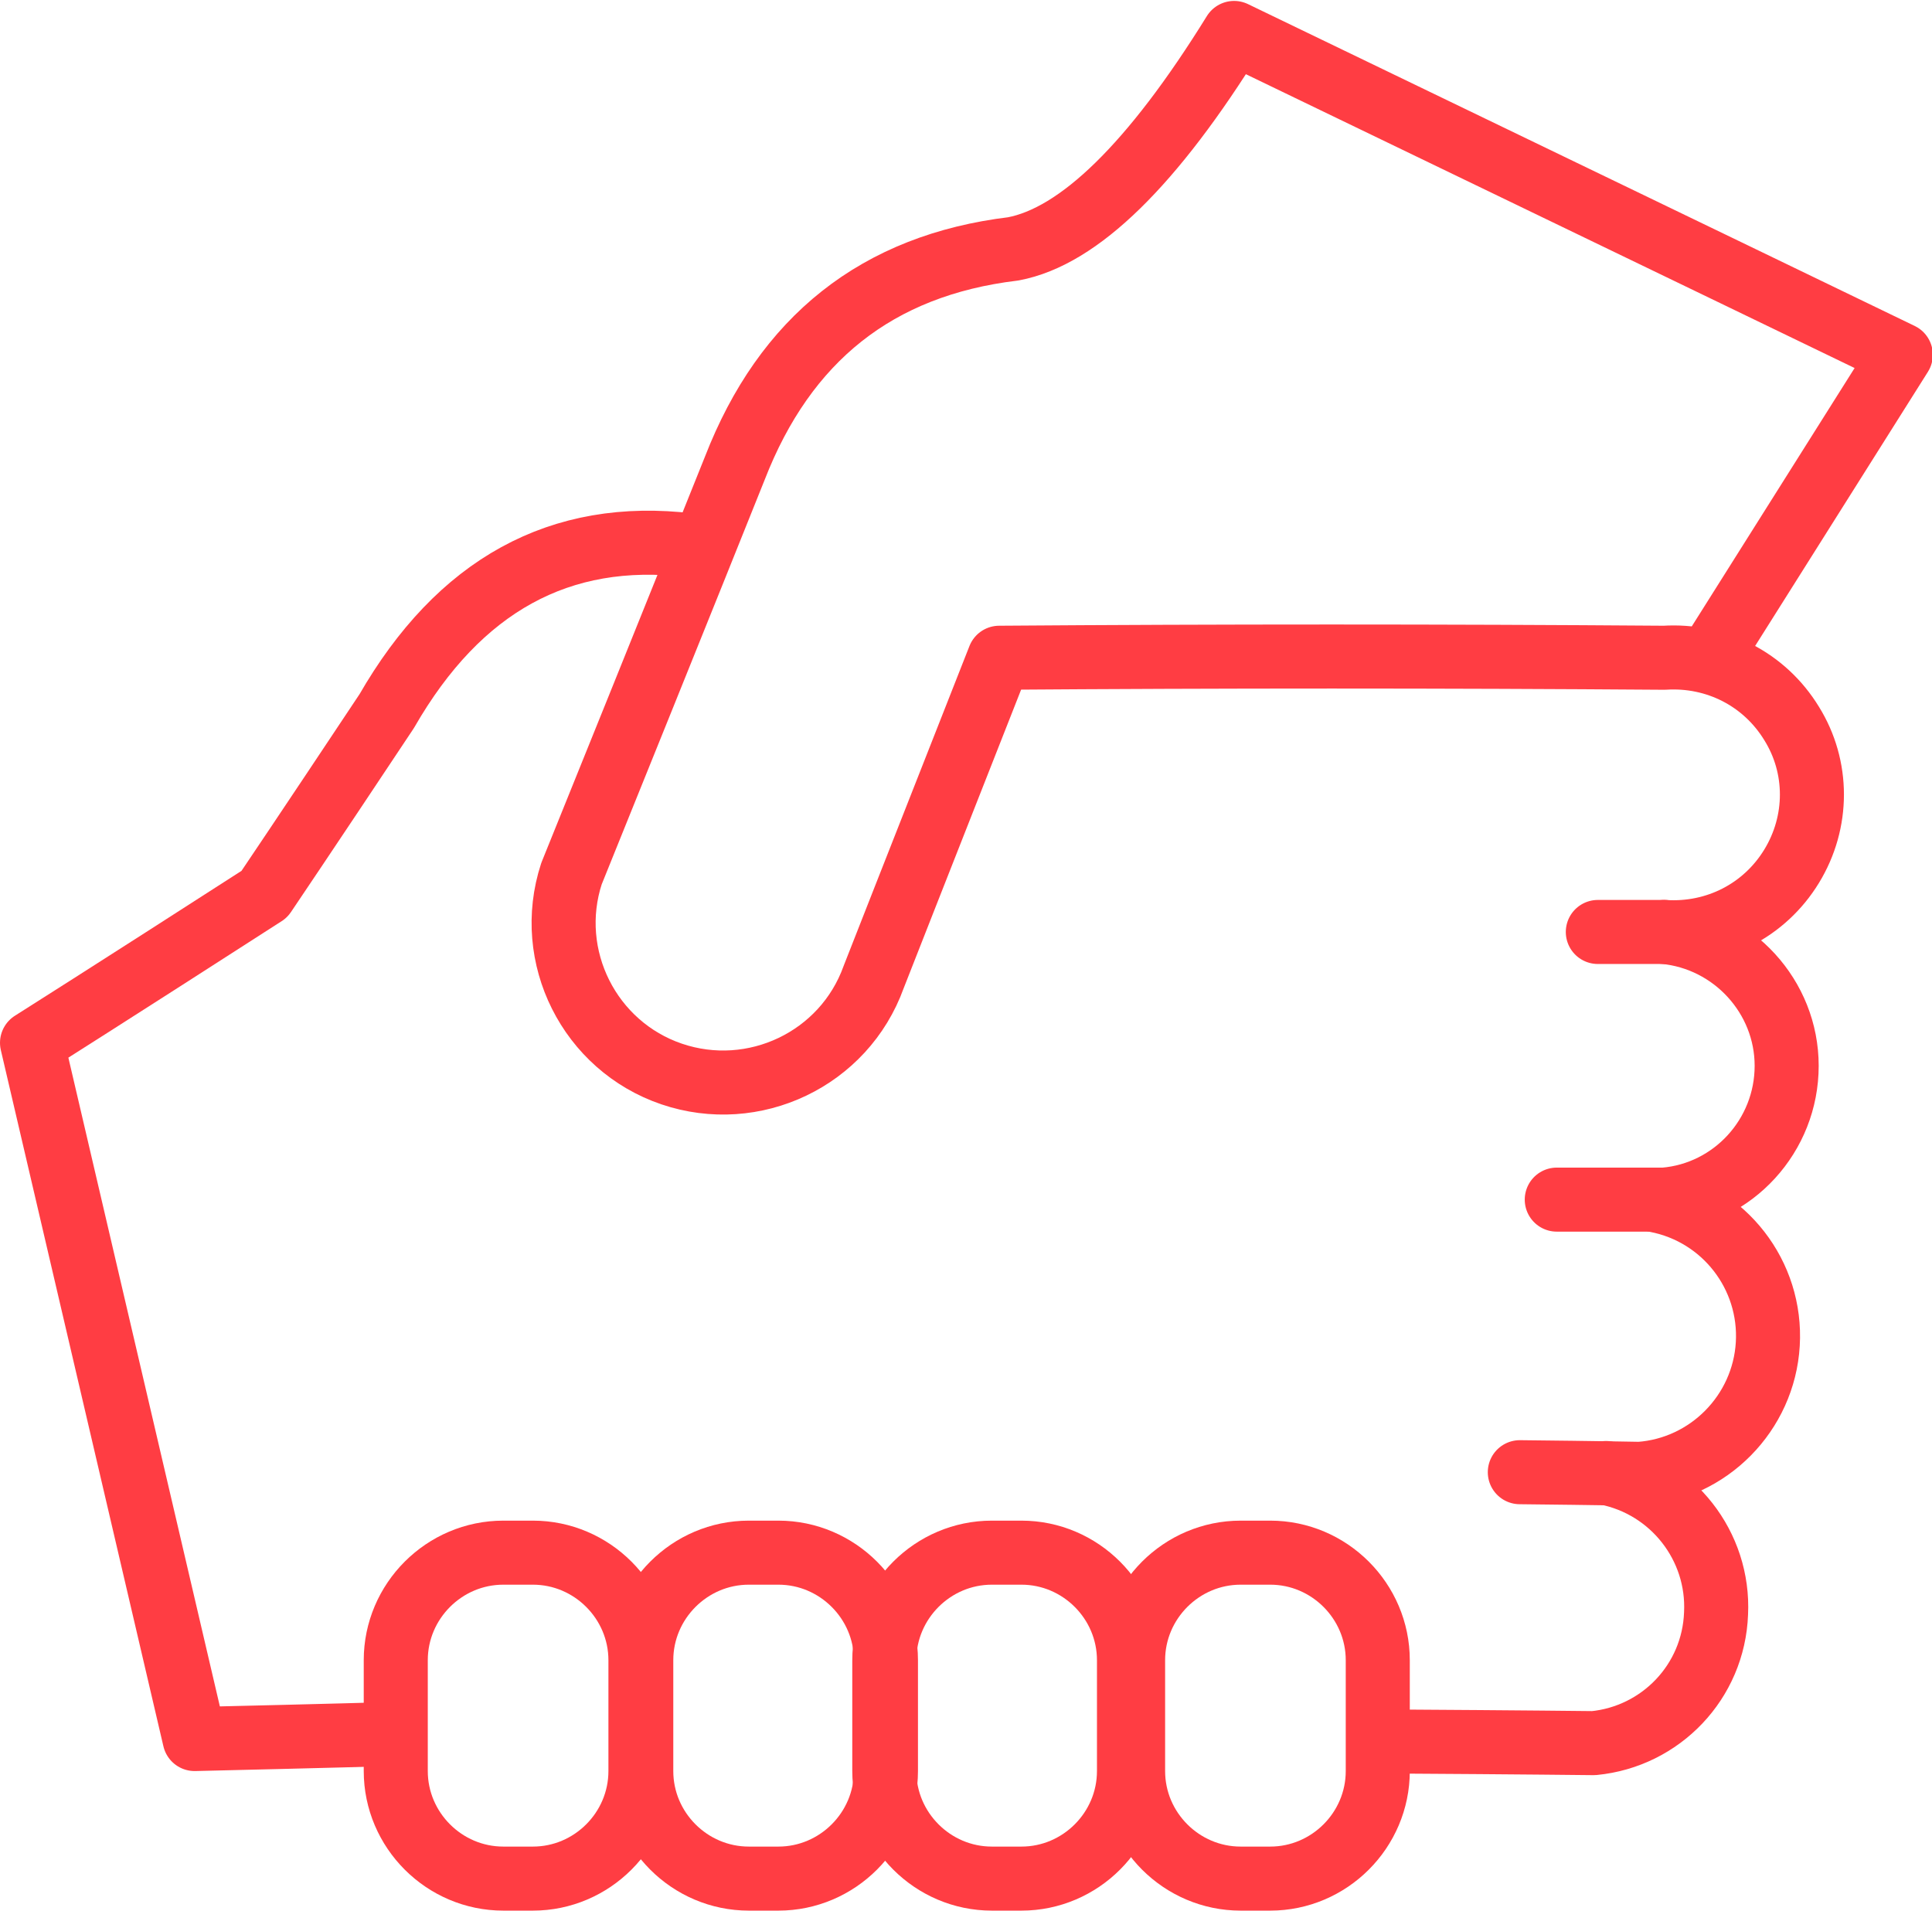
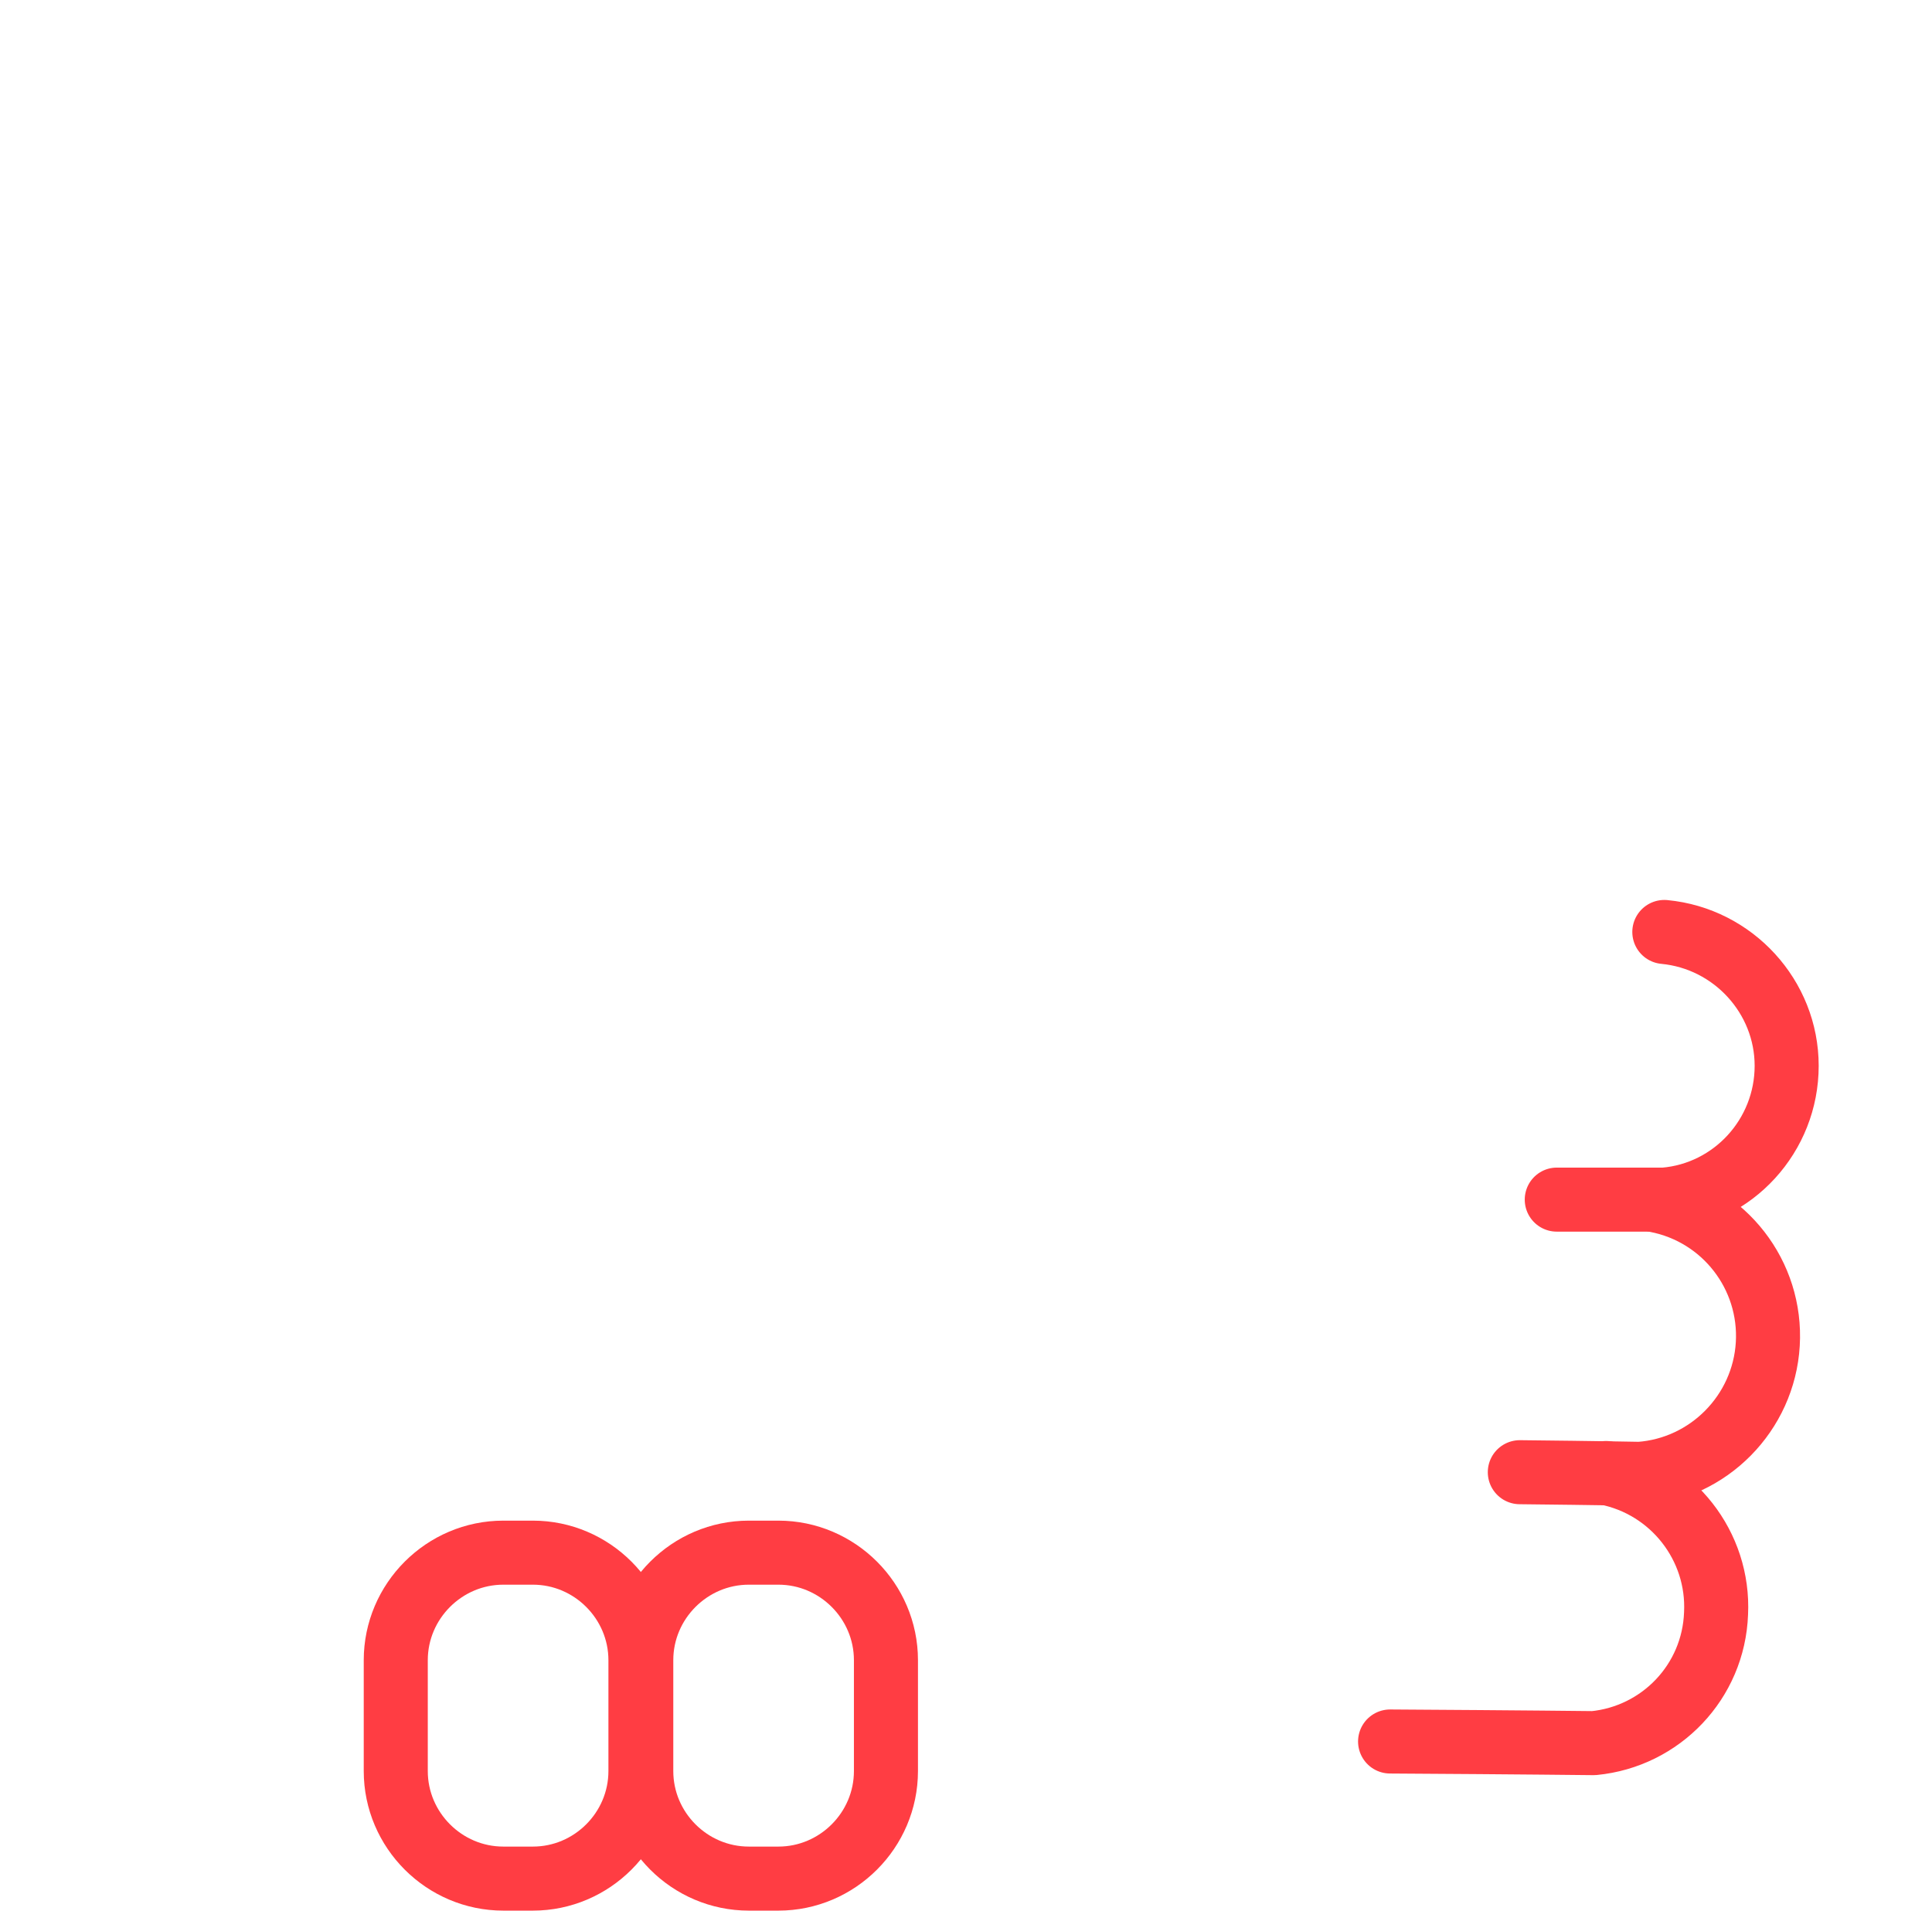
<svg xmlns="http://www.w3.org/2000/svg" xml:space="preserve" width="6.4mm" height="6.33mm" style="shape-rendering:geometricPrecision; text-rendering:geometricPrecision; image-rendering:optimizeQuality; fill-rule:evenodd; clip-rule:evenodd" viewBox="0 0 23.53 23.27">
  <defs>
    <style type="text/css">  .str0 {stroke:#FF3D43;stroke-width:0.78;stroke-linecap:round;stroke-linejoin:round;stroke-miterlimit:22.926} .str1 {stroke:#FF3D43;stroke-width:0.78;stroke-linecap:round;stroke-linejoin:round;stroke-miterlimit:22.926} .str2 {stroke:#FF3D43;stroke-width:0.78;stroke-linecap:round;stroke-linejoin:round;stroke-miterlimit:22.926} .str4 {stroke:#FF3D43;stroke-width:0.78;stroke-linecap:round;stroke-linejoin:round;stroke-miterlimit:22.926} .str3 {stroke:#FF3D43;stroke-width:0.78;stroke-linecap:round;stroke-linejoin:round;stroke-miterlimit:22.926} .fil0 {fill:none}  </style>
  </defs>
  <g id="Слой_x0020_1">
    <g>
-       <path class="fil0 str0" d="M19.46 11.35l0.81 0c0.63,0.04 1.22,-0.26 1.55,-0.8 0.33,-0.54 0.33,-1.21 0,-1.74 -0.33,-0.54 -0.92,-0.84 -1.55,-0.8 -2.7,-0.02 -5.4,-0.02 -8.1,0 -1.02,2.59 -1.53,3.89 -1.53,3.89 -0.36,1 -1.46,1.52 -2.46,1.18 -1,-0.34 -1.55,-1.43 -1.22,-2.44 1.33,-3.29 1.99,-4.94 1.99,-4.94 0.61,-1.57 1.73,-2.47 3.39,-2.67 0.8,-0.15 1.7,-1.03 2.69,-2.63 5.41,2.61 8.12,3.92 8.12,3.92 -1.5,2.38 -2.25,3.57 -2.25,3.57" />
-     </g>
+       </g>
    <g>
      <path class="fil0 str0" d="M20.27 11.35c0.84,0.08 1.49,0.79 1.49,1.63 0,0.85 -0.65,1.56 -1.49,1.63l-1.31 0" />
    </g>
    <g>
      <path class="fil0 str0" d="M18.51 17.93c0.97,0.01 1.46,0.02 1.46,0.02 0.84,-0.06 1.51,-0.74 1.56,-1.58 0.05,-0.84 -0.53,-1.59 -1.36,-1.75" />
    </g>
    <g>
      <path class="fil0 str0" d="M16.93 21.21c1.65,0.01 2.48,0.02 2.48,0.02 0.82,-0.08 1.46,-0.75 1.49,-1.58 0.04,-0.82 -0.53,-1.55 -1.34,-1.71" />
    </g>
    <g>
-       <path class="fil0 str0" d="M8.4 6.64c-1.58,-0.19 -2.81,0.49 -3.69,2.02 -0.99,1.49 -1.49,2.23 -1.49,2.23 -1.88,1.21 -2.83,1.81 -2.83,1.81 1.32,5.65 1.98,8.48 1.98,8.48 1.71,-0.04 2.37,-0.06 2.37,-0.06" />
-     </g>
+       </g>
    <g>
      <path class="fil0 str1" d="M6.13 18.91l0.36 0c0.72,0 1.31,0.59 1.31,1.31l0 1.35c0,0.72 -0.59,1.31 -1.31,1.31l-0.36 0c-0.72,0 -1.31,-0.59 -1.31,-1.31l0 -1.35c0,-0.72 0.59,-1.31 1.31,-1.31z" />
    </g>
    <g>
      <path class="fil0 str2" d="M9.12 18.91l0.36 0c0.72,0 1.31,0.59 1.31,1.31l0 1.35c0,0.72 -0.59,1.31 -1.31,1.31l-0.36 0c-0.72,0 -1.31,-0.59 -1.31,-1.31l0 -1.35c0,-0.72 0.59,-1.31 1.31,-1.31z" />
    </g>
    <g>
-       <path class="fil0 str3" d="M12.08 18.91l0.36 0c0.72,0 1.31,0.59 1.31,1.31l0 1.35c0,0.72 -0.59,1.31 -1.31,1.31l-0.36 0c-0.72,0 -1.31,-0.59 -1.31,-1.31l0 -1.35c0,-0.72 0.59,-1.31 1.31,-1.31z" />
-     </g>
+       </g>
    <g>
-       <path class="fil0 str4" d="M15.11 18.91l0.36 0c0.72,0 1.31,0.59 1.31,1.31l0 1.35c0,0.72 -0.59,1.31 -1.31,1.31l-0.36 0c-0.72,0 -1.31,-0.59 -1.31,-1.31l0 -1.35c0,-0.72 0.59,-1.31 1.31,-1.31z" />
-     </g>
+       </g>
  </g>
</svg>